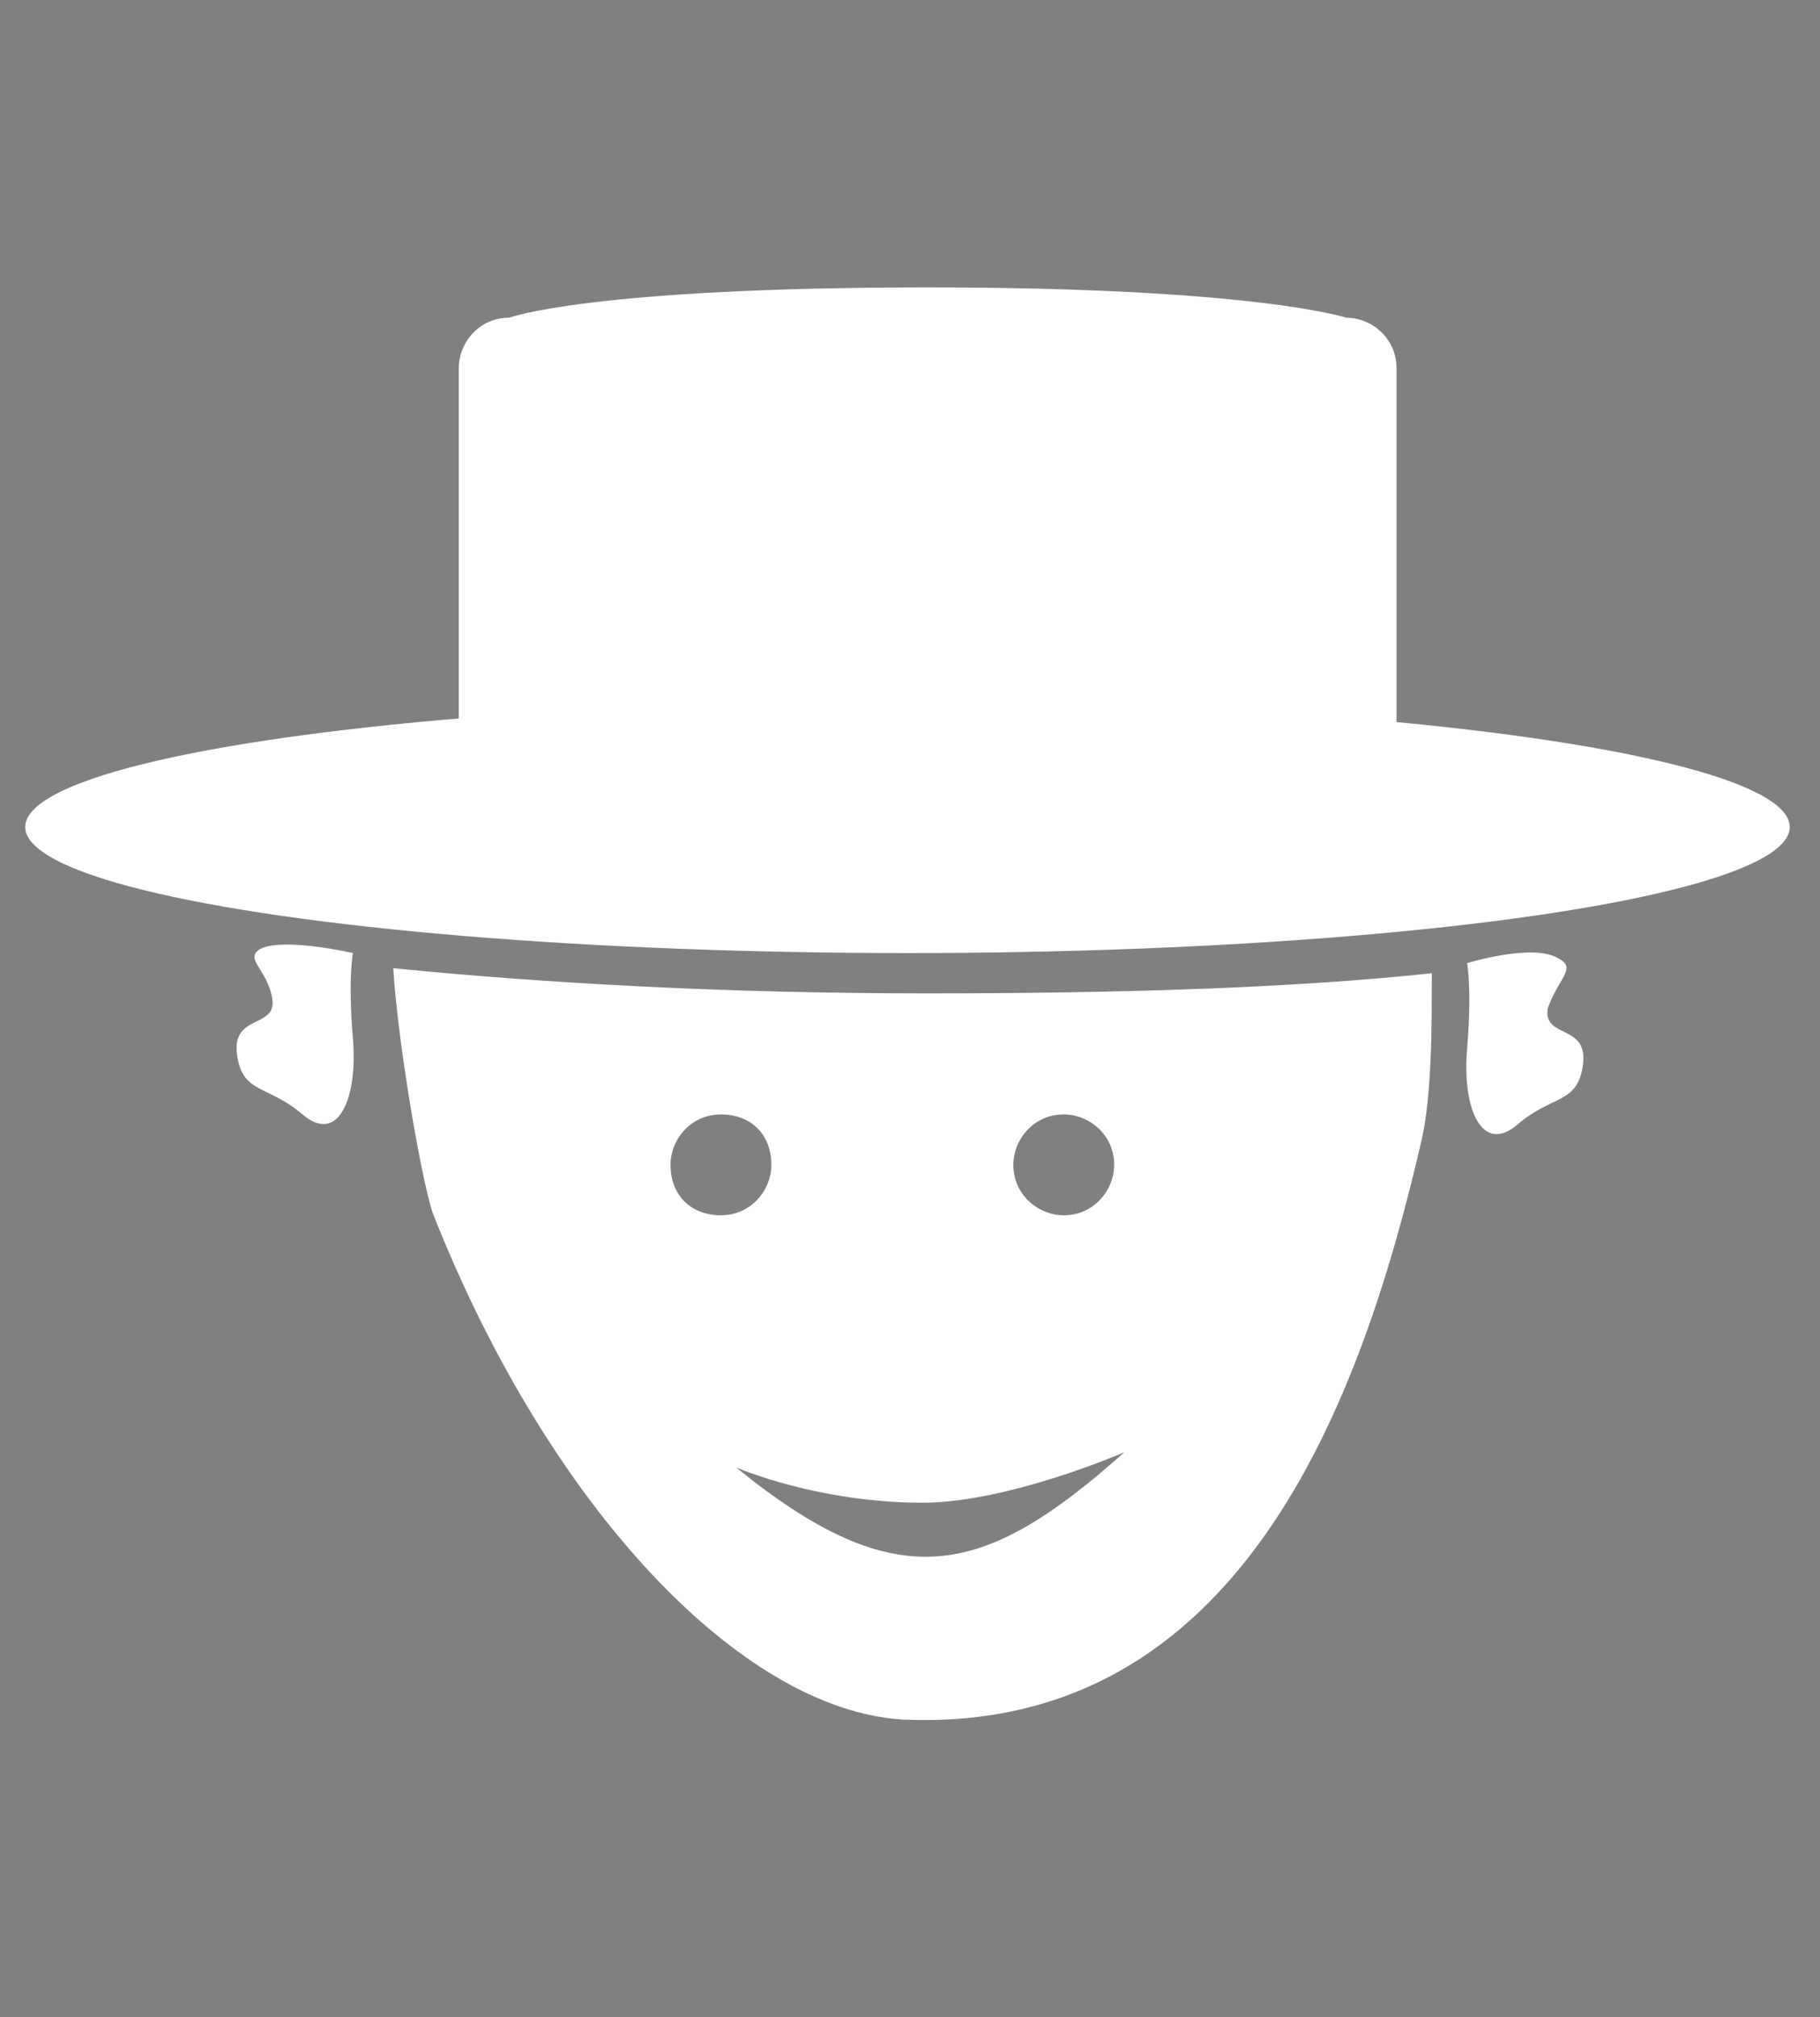
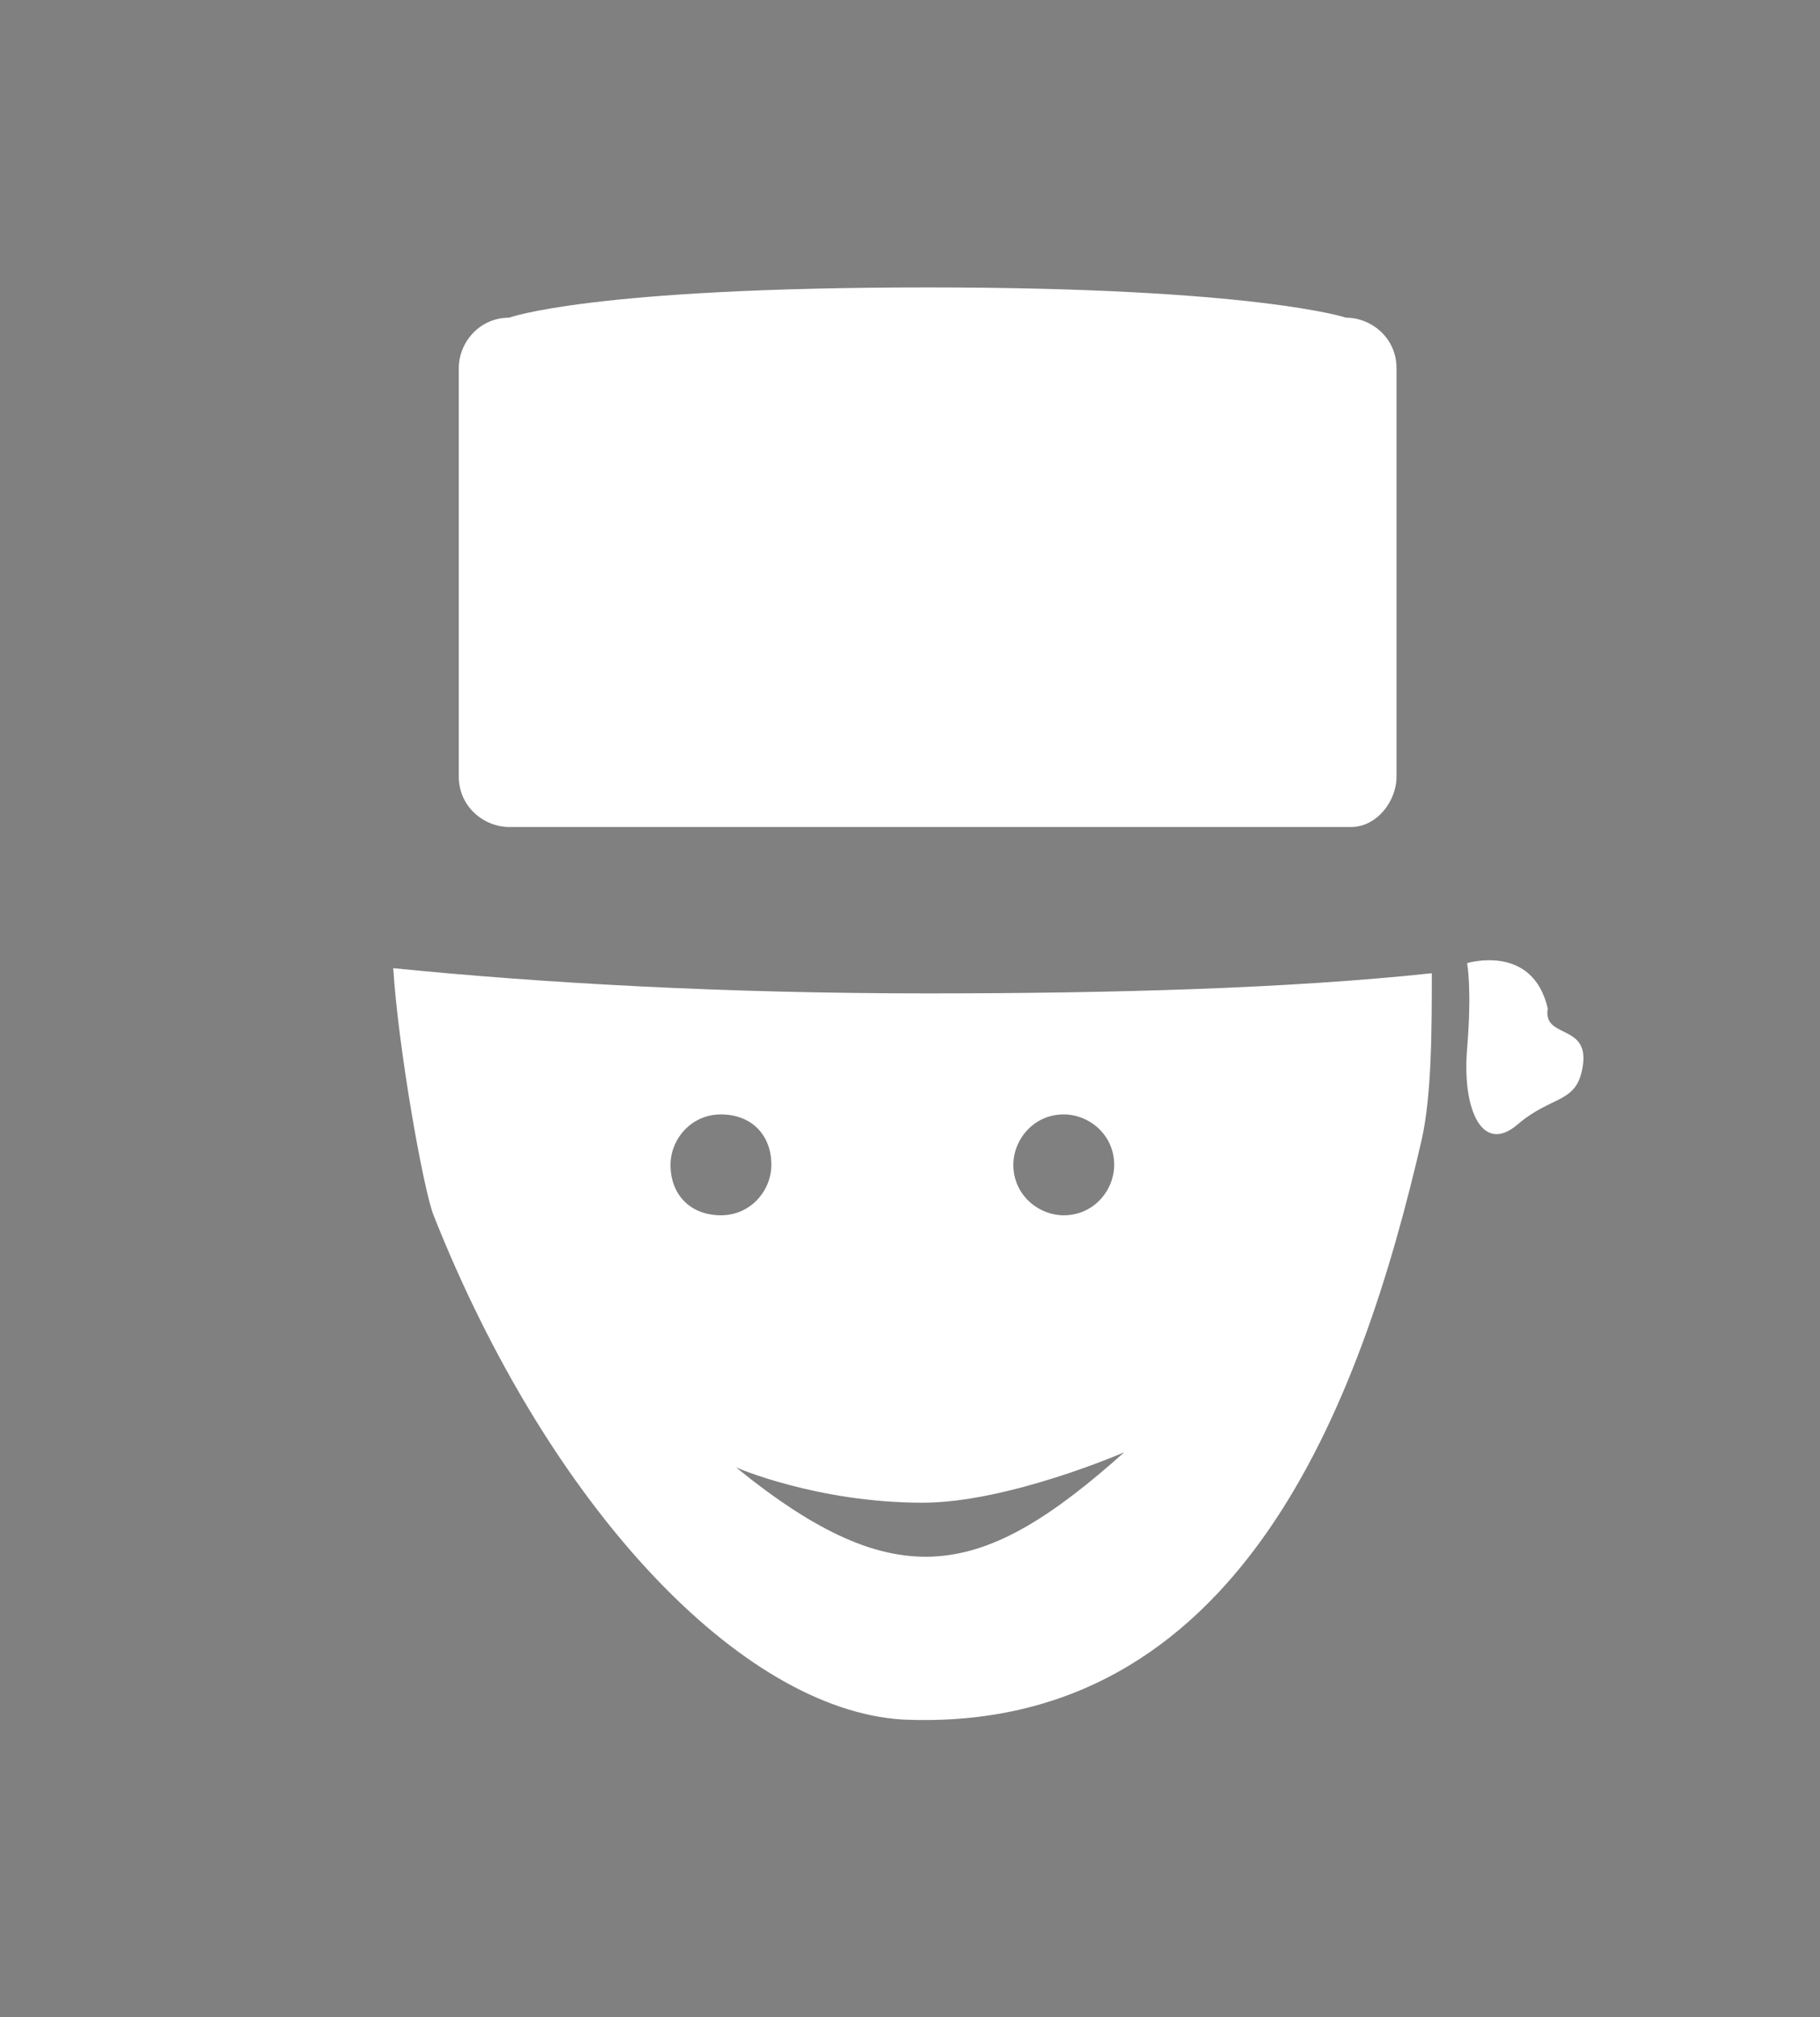
<svg xmlns="http://www.w3.org/2000/svg" version="1.1" id="Ebene_1" x="0px" y="0px" viewBox="0 0 36.1 40" style="enable-background:new 0 0 36.1 40;" xml:space="preserve">
  <rect x="0" y="0" width="36.1" height="40" fill="#808080" stroke="none" />
  <style type="text/css">
	.st0{fill:#FFFFFF;}
	.st1{fill:#FFFFFF;stroke:#911C7F;stroke-width:0.893;stroke-miterlimit:10;}
</style>
-   <ellipse class="st0" cx="18" cy="16.4" rx="17.5" ry="2.5" />
  <path class="st0" d="M26.8,16.4H10.1c-0.5,0-1-0.4-1-1V7.3c0-0.5,0.4-1,1-1c0,0,1.6-0.6,8.3-0.6c6.5,0,8.3,0.6,8.3,0.6  c0.5,0,1,0.4,1,1v8.1C27.7,15.9,27.3,16.4,26.8,16.4z" />
-   <path class="st1" d="M14,19.2" />
  <path class="st0" d="M18.4,19.7c-4,0-7.6-0.2-10.6-0.5c0.1,1.6,0.6,4.4,0.8,4.9c2.3,5.8,6.1,9.8,9.3,10c6.7,0.3,9.1-6.3,10.3-11.5  c0.2-0.9,0.2-2.2,0.2-3.3C25.6,19.6,22.1,19.7,18.4,19.7z M21.1,22.1c0.5,0,1,0.4,1,1c0,0.5-0.4,1-1,1c-0.5,0-1-0.4-1-1  C20.1,22.6,20.5,22.1,21.1,22.1z M13.3,23.1c0-0.5,0.4-1,1-1s1,0.4,1,1c0,0.5-0.4,1-1,1S13.3,23.7,13.3,23.1z M14.6,29.1  c0,0,1.6,0.7,3.7,0.7c1.7,0,4-1,4-1C19.5,31.3,17.8,31.7,14.6,29.1z" />
-   <path class="st0" d="M29.1,19.1c0,0,0.1,0.5,0,1.7c-0.1,1.2,0.3,2.1,1,1.5s1.2-0.4,1.3-1.2c0.1-0.8-0.8-0.5-0.7-1.1  c0.2-0.6,0.6-0.8,0.2-1C30.4,18.7,29.1,19.1,29.1,19.1z" />
-   <path class="st0" d="M7,18.9c0,0-0.1,0.5,0,1.7c0.1,1.2-0.3,2.1-1,1.5c-0.7-0.6-1.2-0.4-1.3-1.2s0.8-0.5,0.7-1.1s-0.6-0.8-0.2-1  C5.7,18.6,7,18.9,7,18.9z" />
+   <path class="st0" d="M29.1,19.1c0,0,0.1,0.5,0,1.7c-0.1,1.2,0.3,2.1,1,1.5s1.2-0.4,1.3-1.2c0.1-0.8-0.8-0.5-0.7-1.1  C30.4,18.7,29.1,19.1,29.1,19.1z" />
</svg>